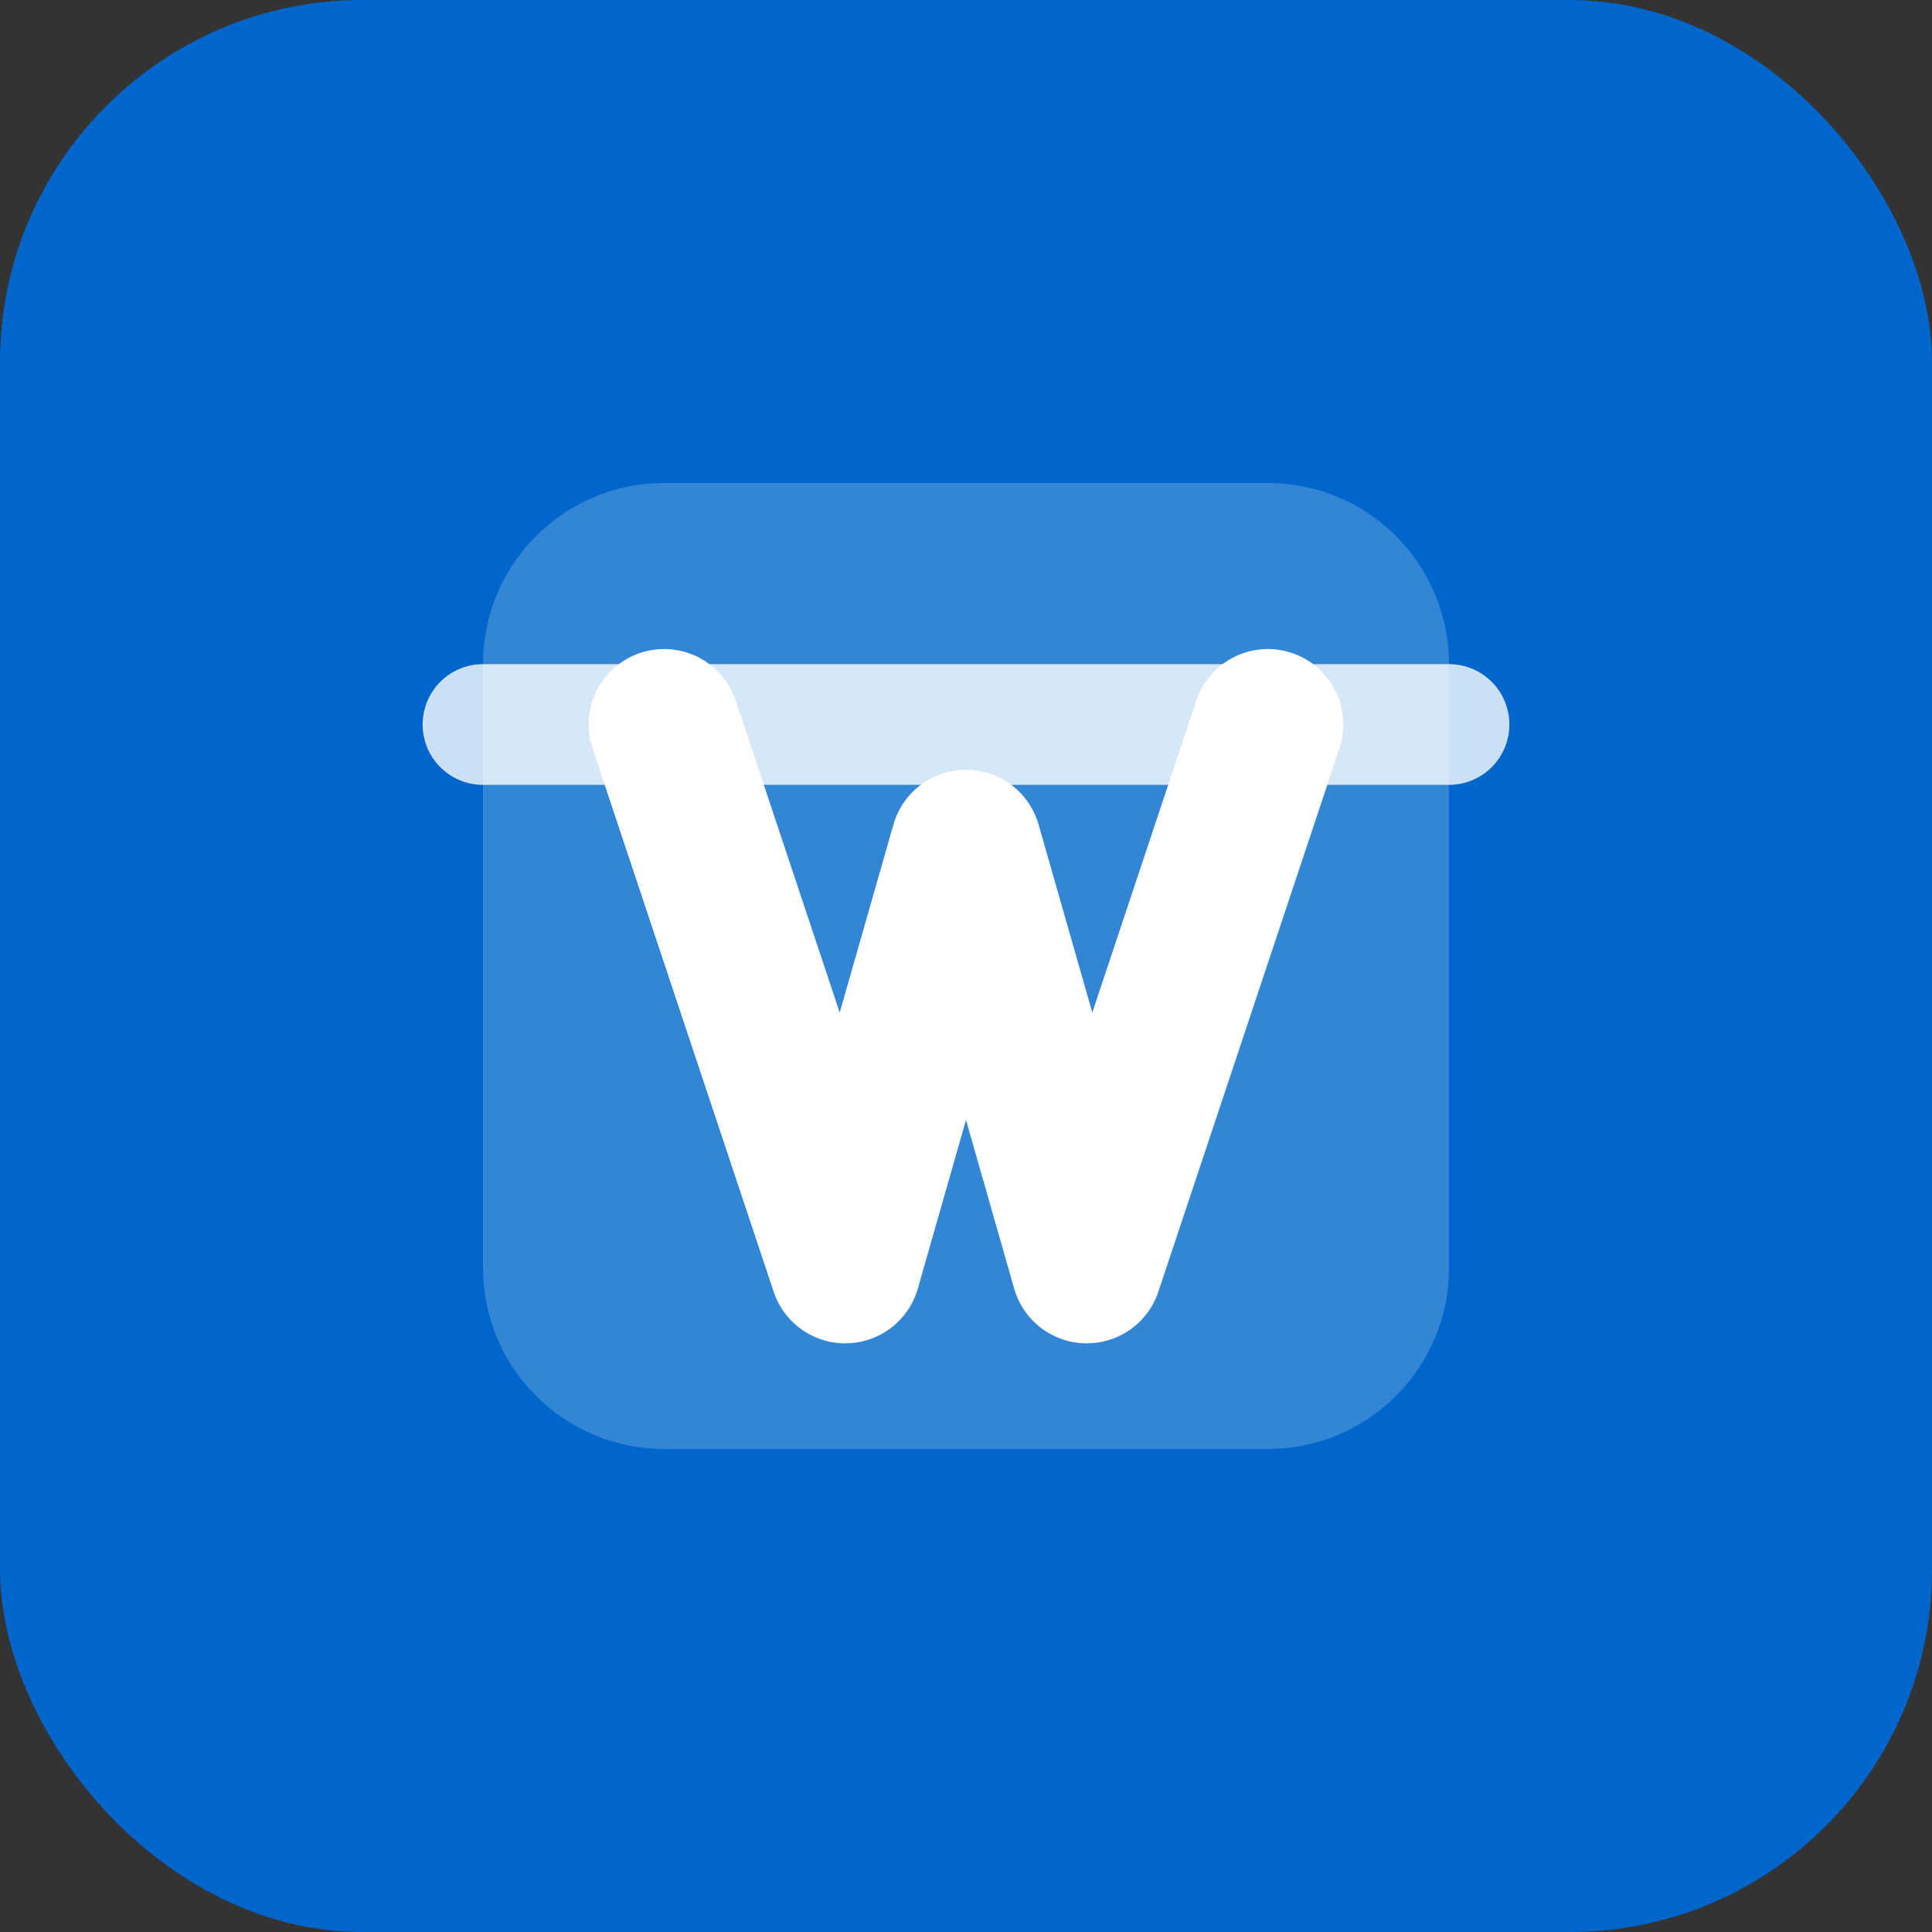
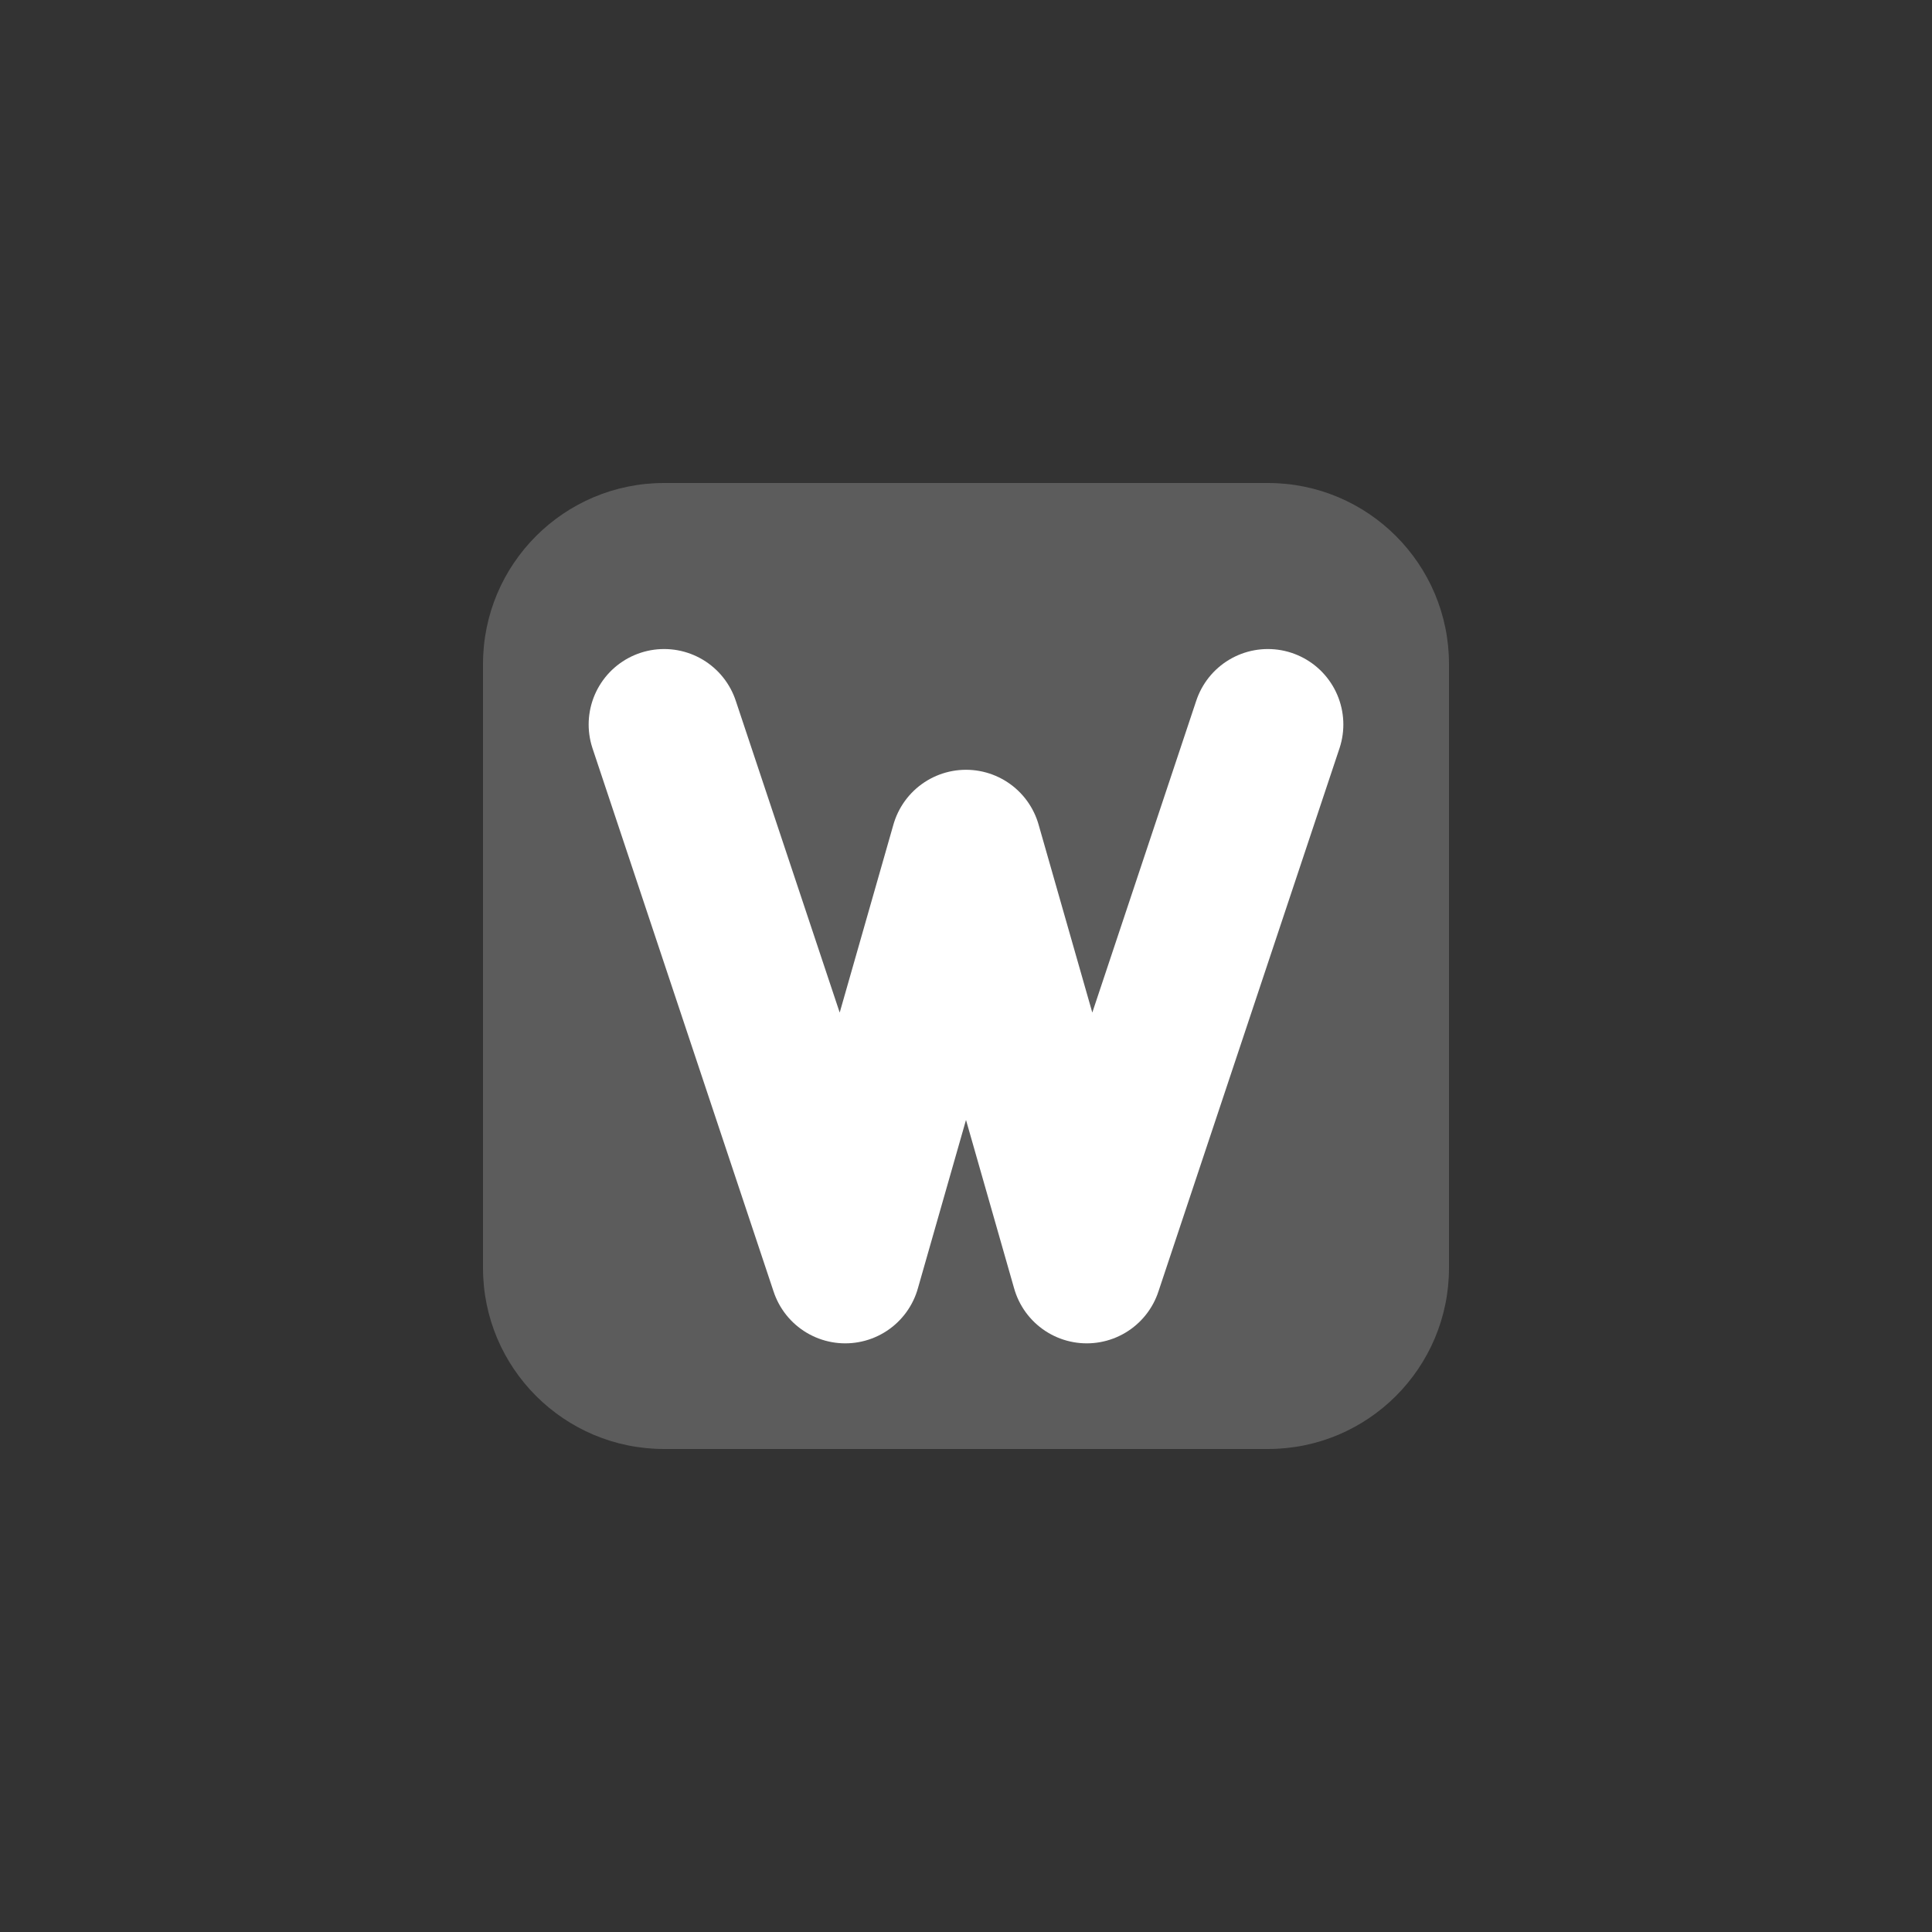
<svg xmlns="http://www.w3.org/2000/svg" width="32" height="32" viewBox="0 0 32 32" fill="none">
  <rect x="0" y="0" width="32" height="32" fill="#333333" stroke="none" />
-   <rect width="32" height="32" rx="6" fill="#0066CC" />
-   <path d="M8 11C8 9.343 9.343 8 11 8H21C22.657 8 24 9.343 24 11V21C24 22.657 22.657 24 21 24H11C9.343 24 8 22.657 8 21V11Z" fill="white" opacity="0.2" />
+   <path d="M8 11C8 9.343 9.343 8 11 8H21C22.657 8 24 9.343 24 11V21C24 22.657 22.657 24 21 24H11C9.343 24 8 22.657 8 21V11" fill="white" opacity="0.2" />
  <path d="M11 12L14 21L16 14L18 21L21 12" stroke="white" stroke-width="2.5" stroke-linecap="round" stroke-linejoin="round" />
-   <line x1="8" y1="12" x2="24" y2="12" stroke="white" stroke-width="2" stroke-linecap="round" opacity="0.8" />
</svg>